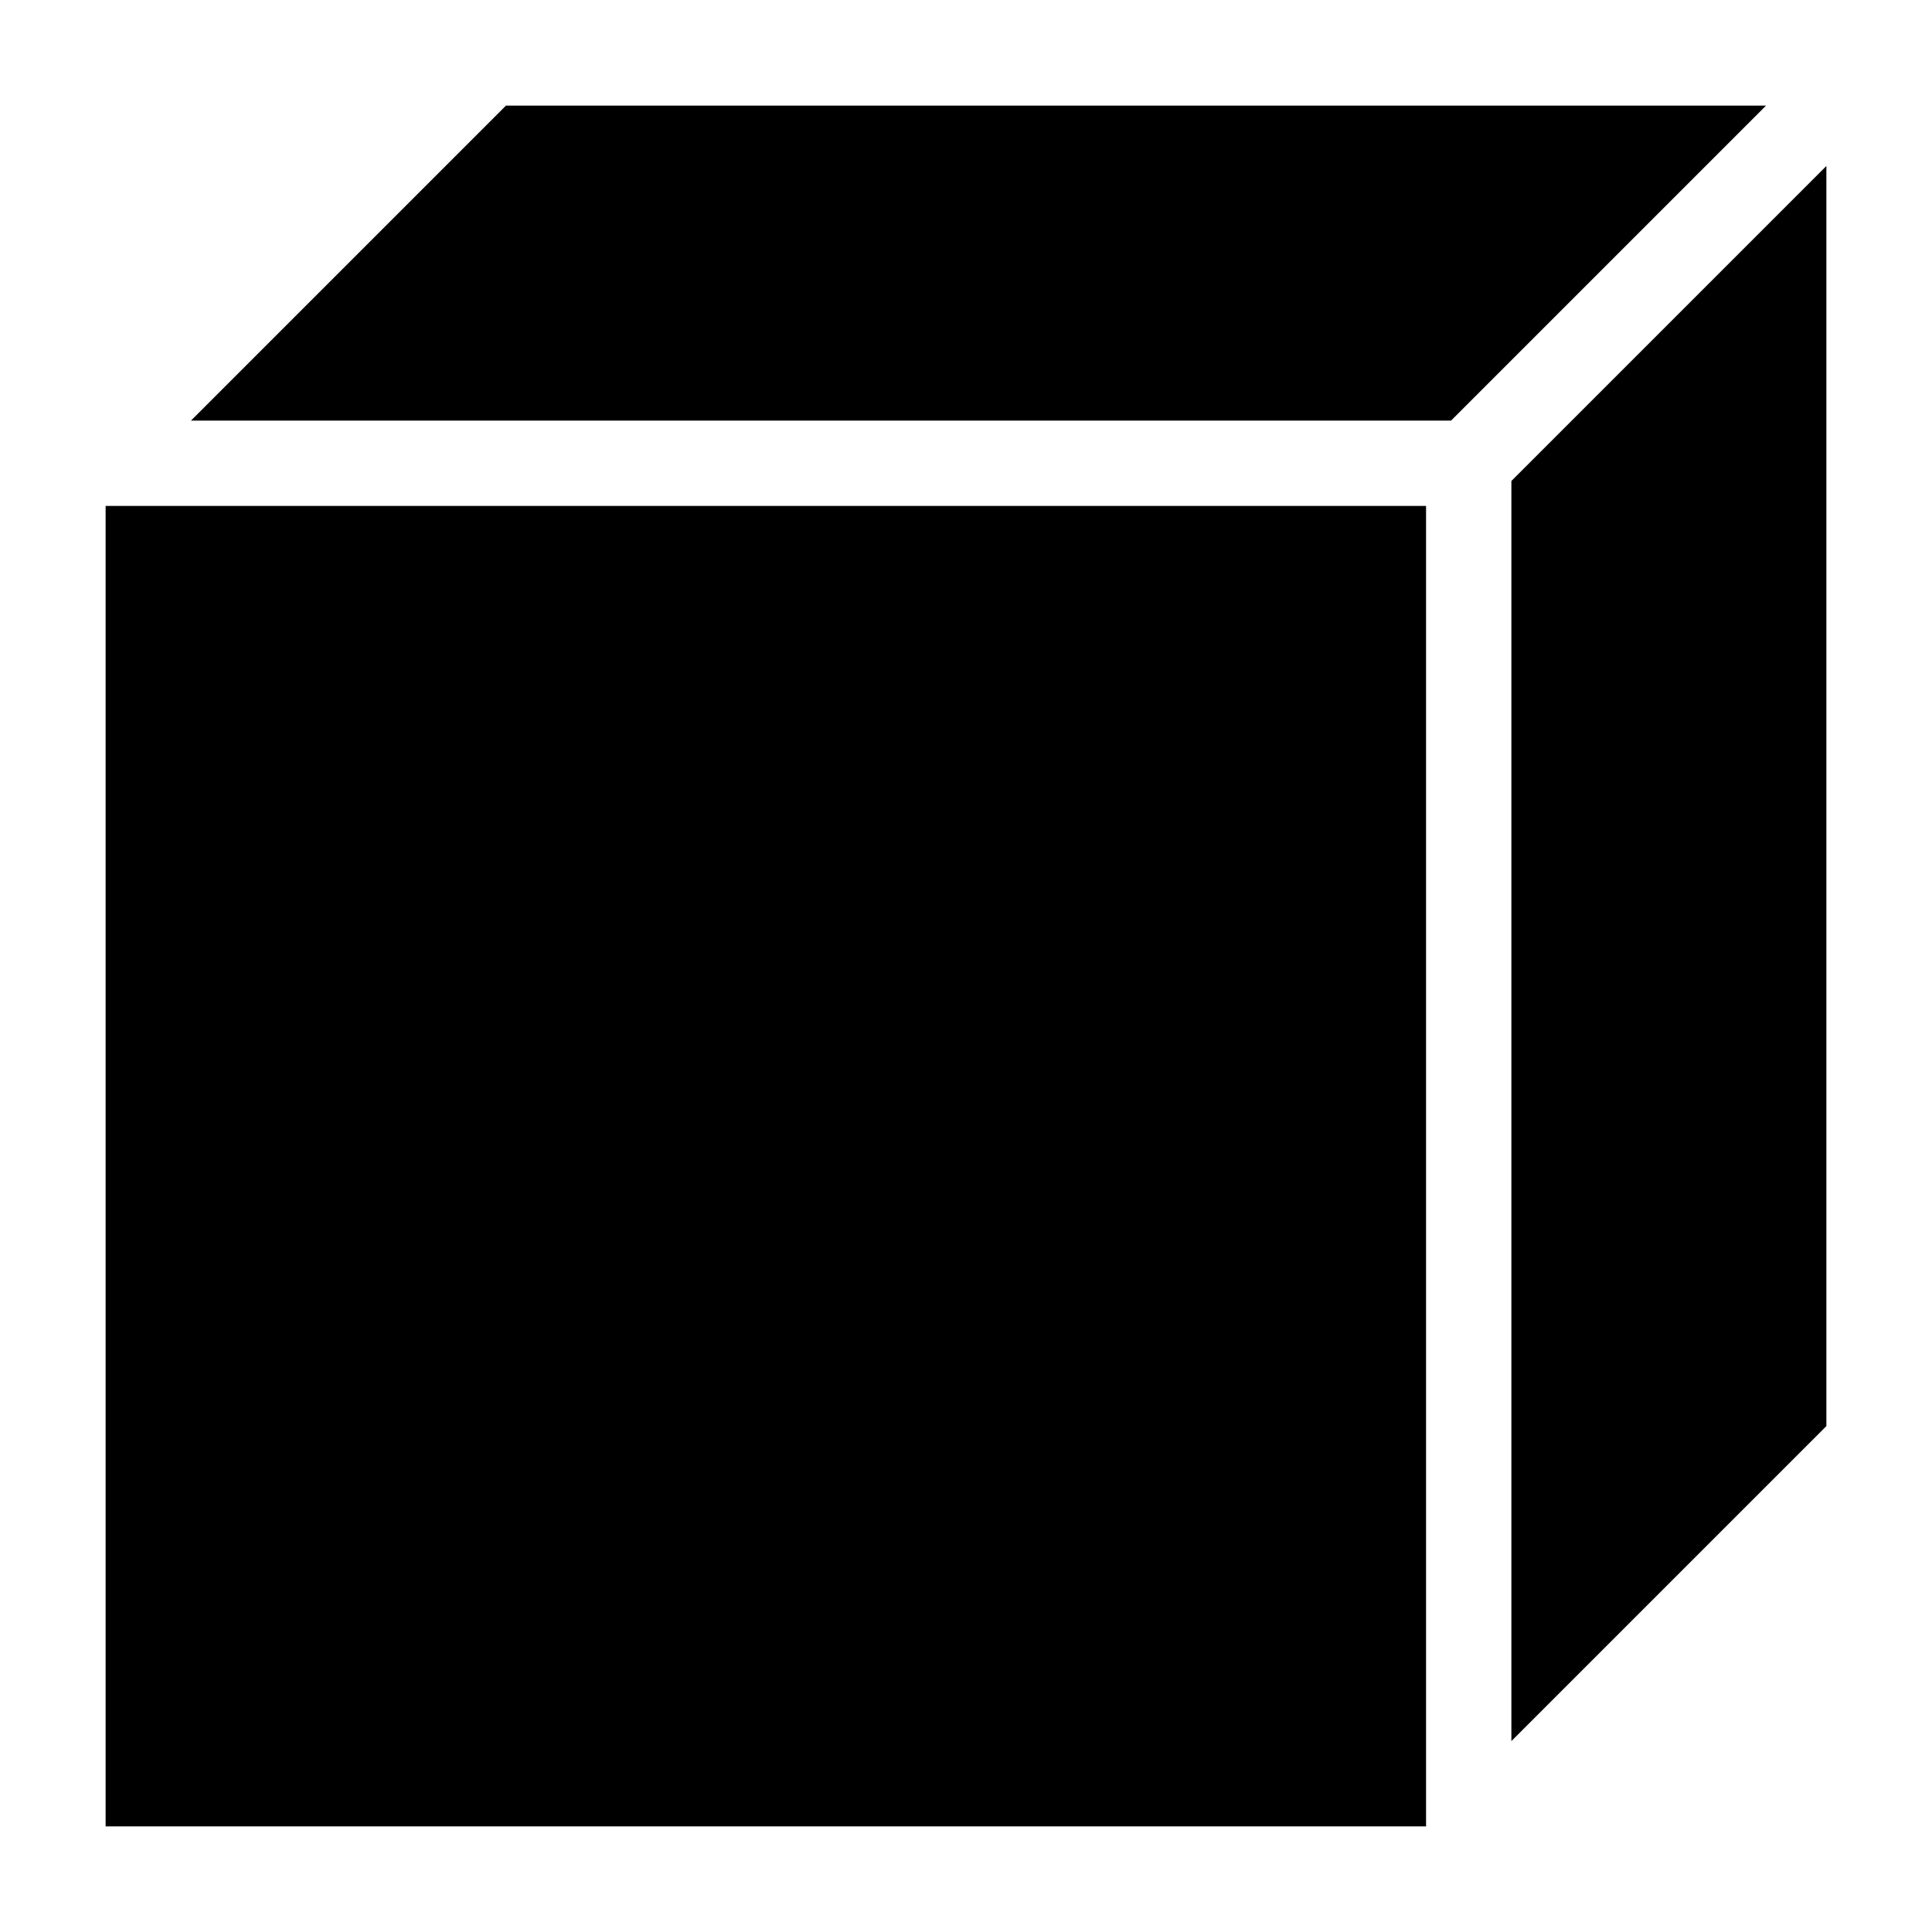
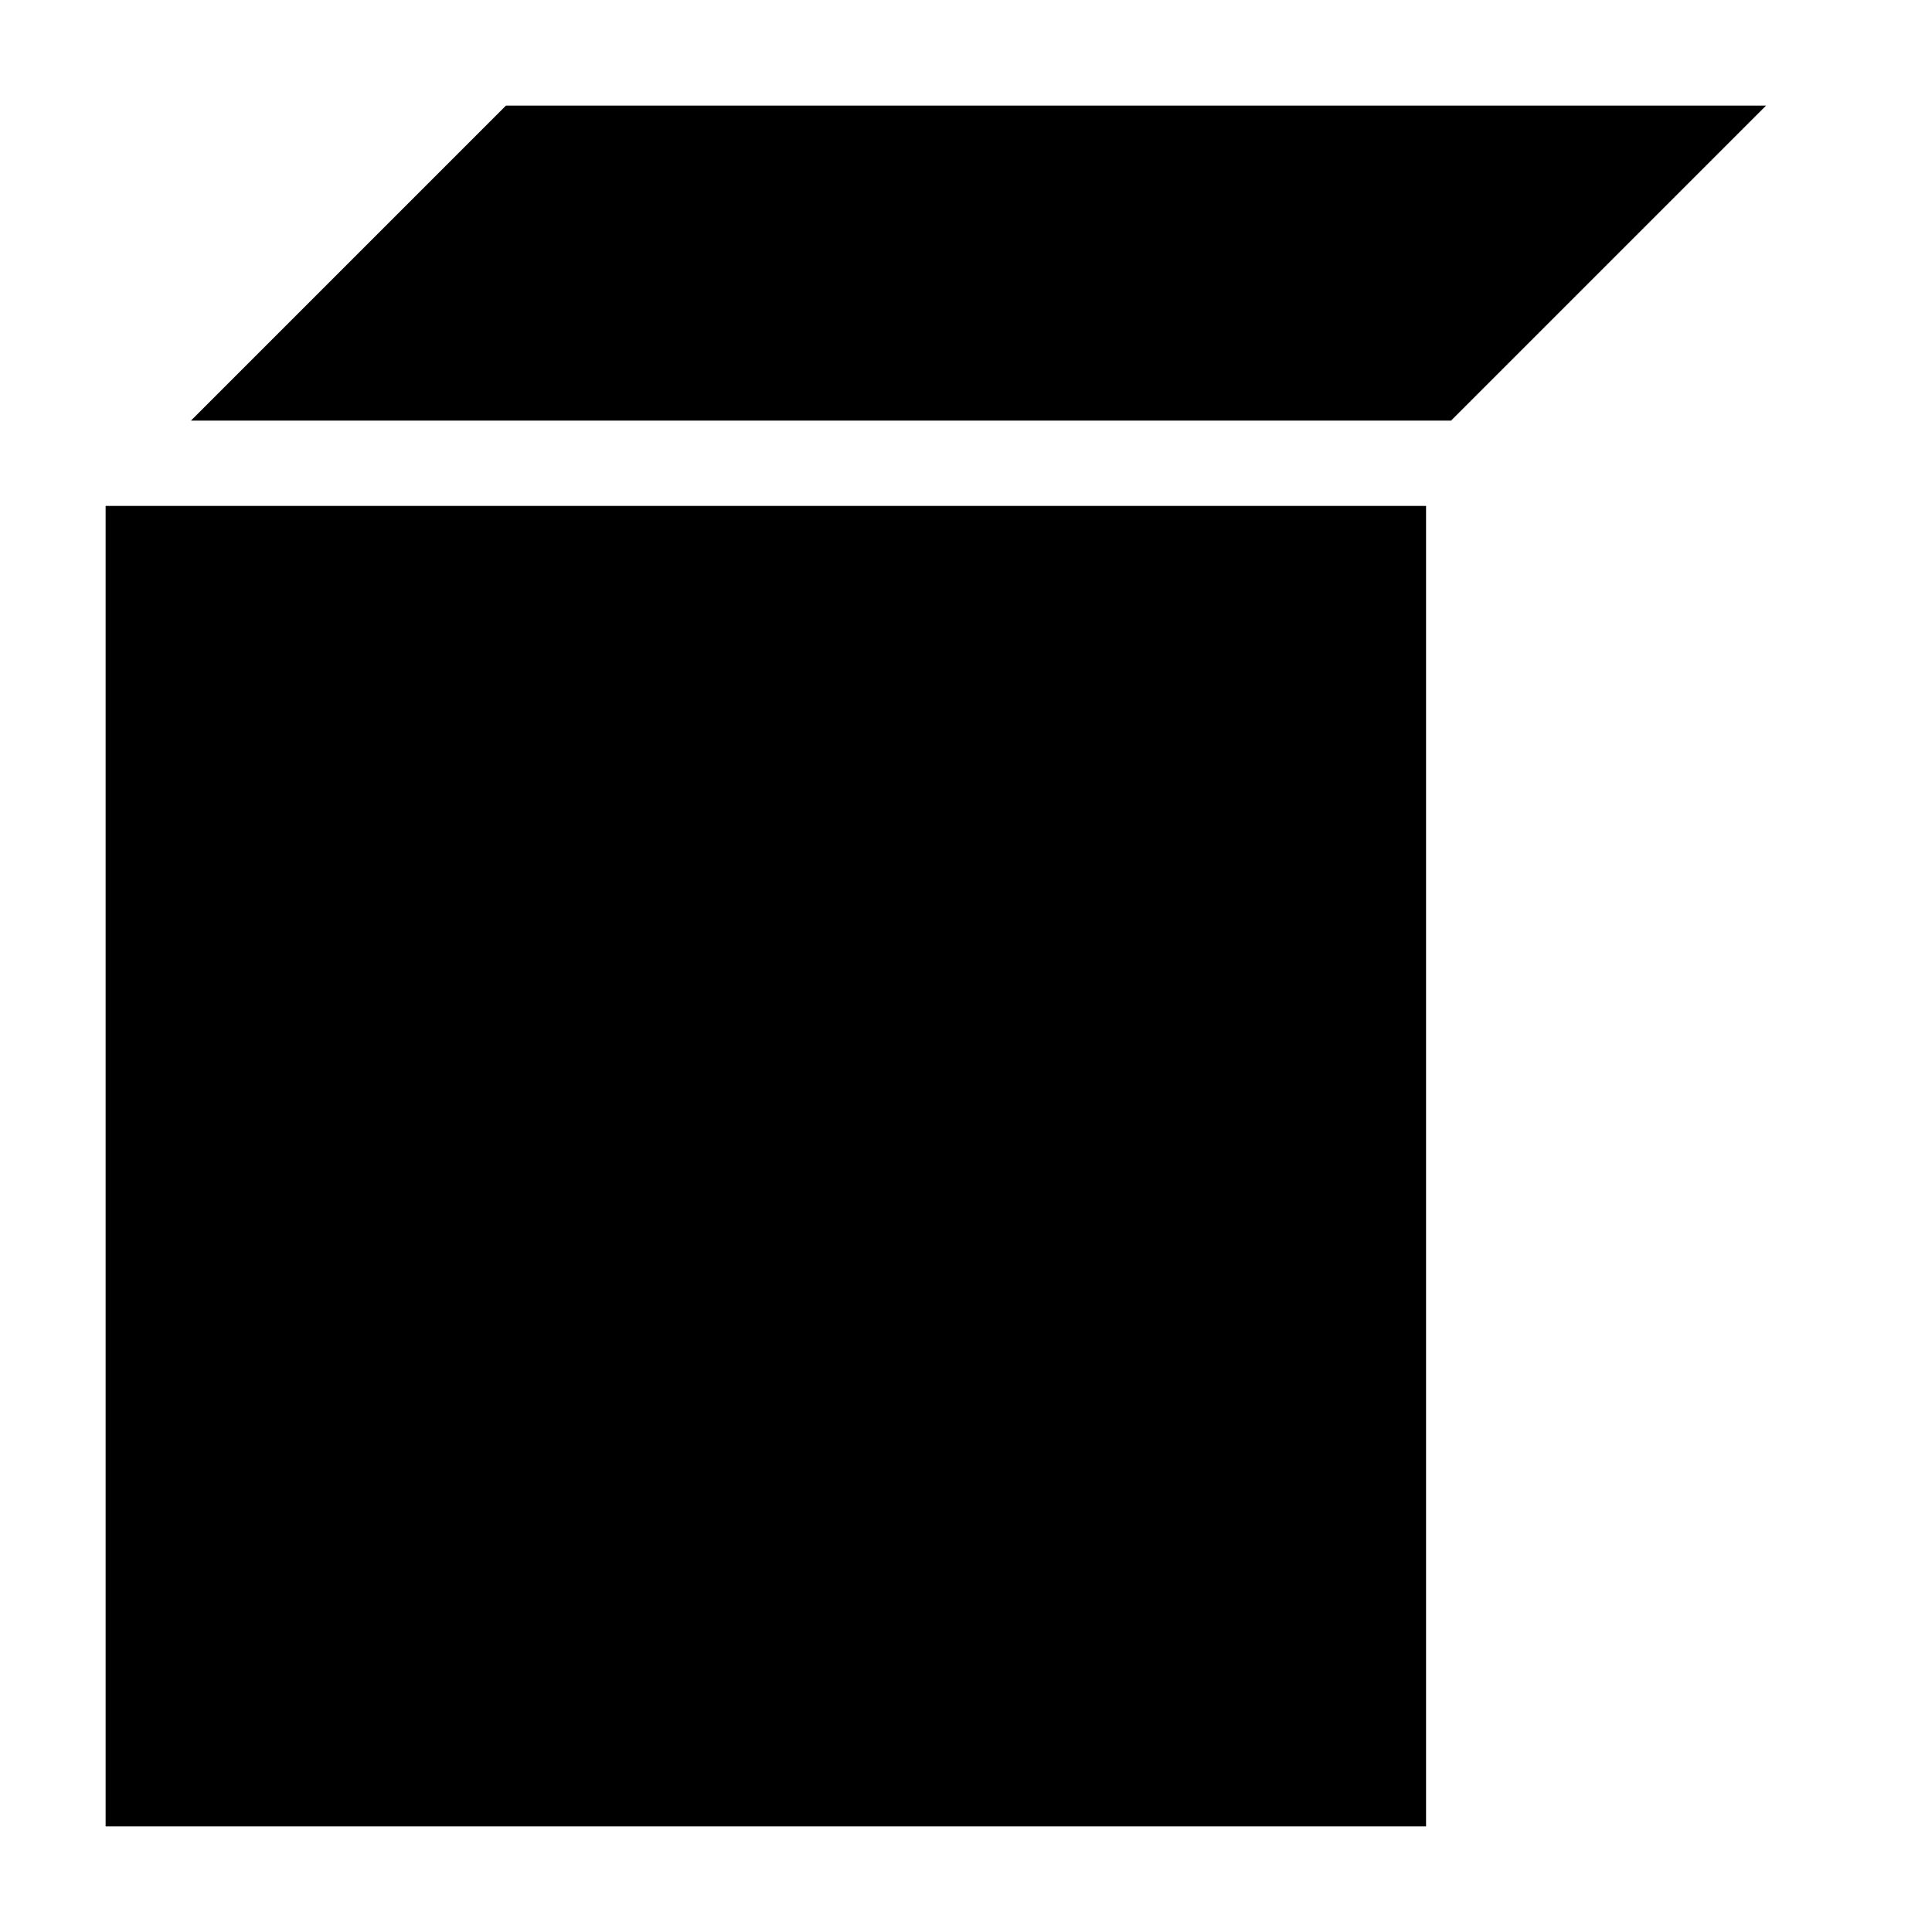
<svg xmlns="http://www.w3.org/2000/svg" fill="#000000" width="800px" height="800px" version="1.1" viewBox="144 144 512 512">
-   <path d="m171.99 278.08h349.93v349.93h-349.93zm22.609-22.609 83.477-83.477h333.94l-83.477 83.477zm433.41-67.484v333.94l-83.477 83.477v-333.94z" fill-rule="evenodd" />
+   <path d="m171.99 278.08h349.93v349.93h-349.93zm22.609-22.609 83.477-83.477h333.94l-83.477 83.477m433.41-67.484v333.94l-83.477 83.477v-333.94z" fill-rule="evenodd" />
</svg>